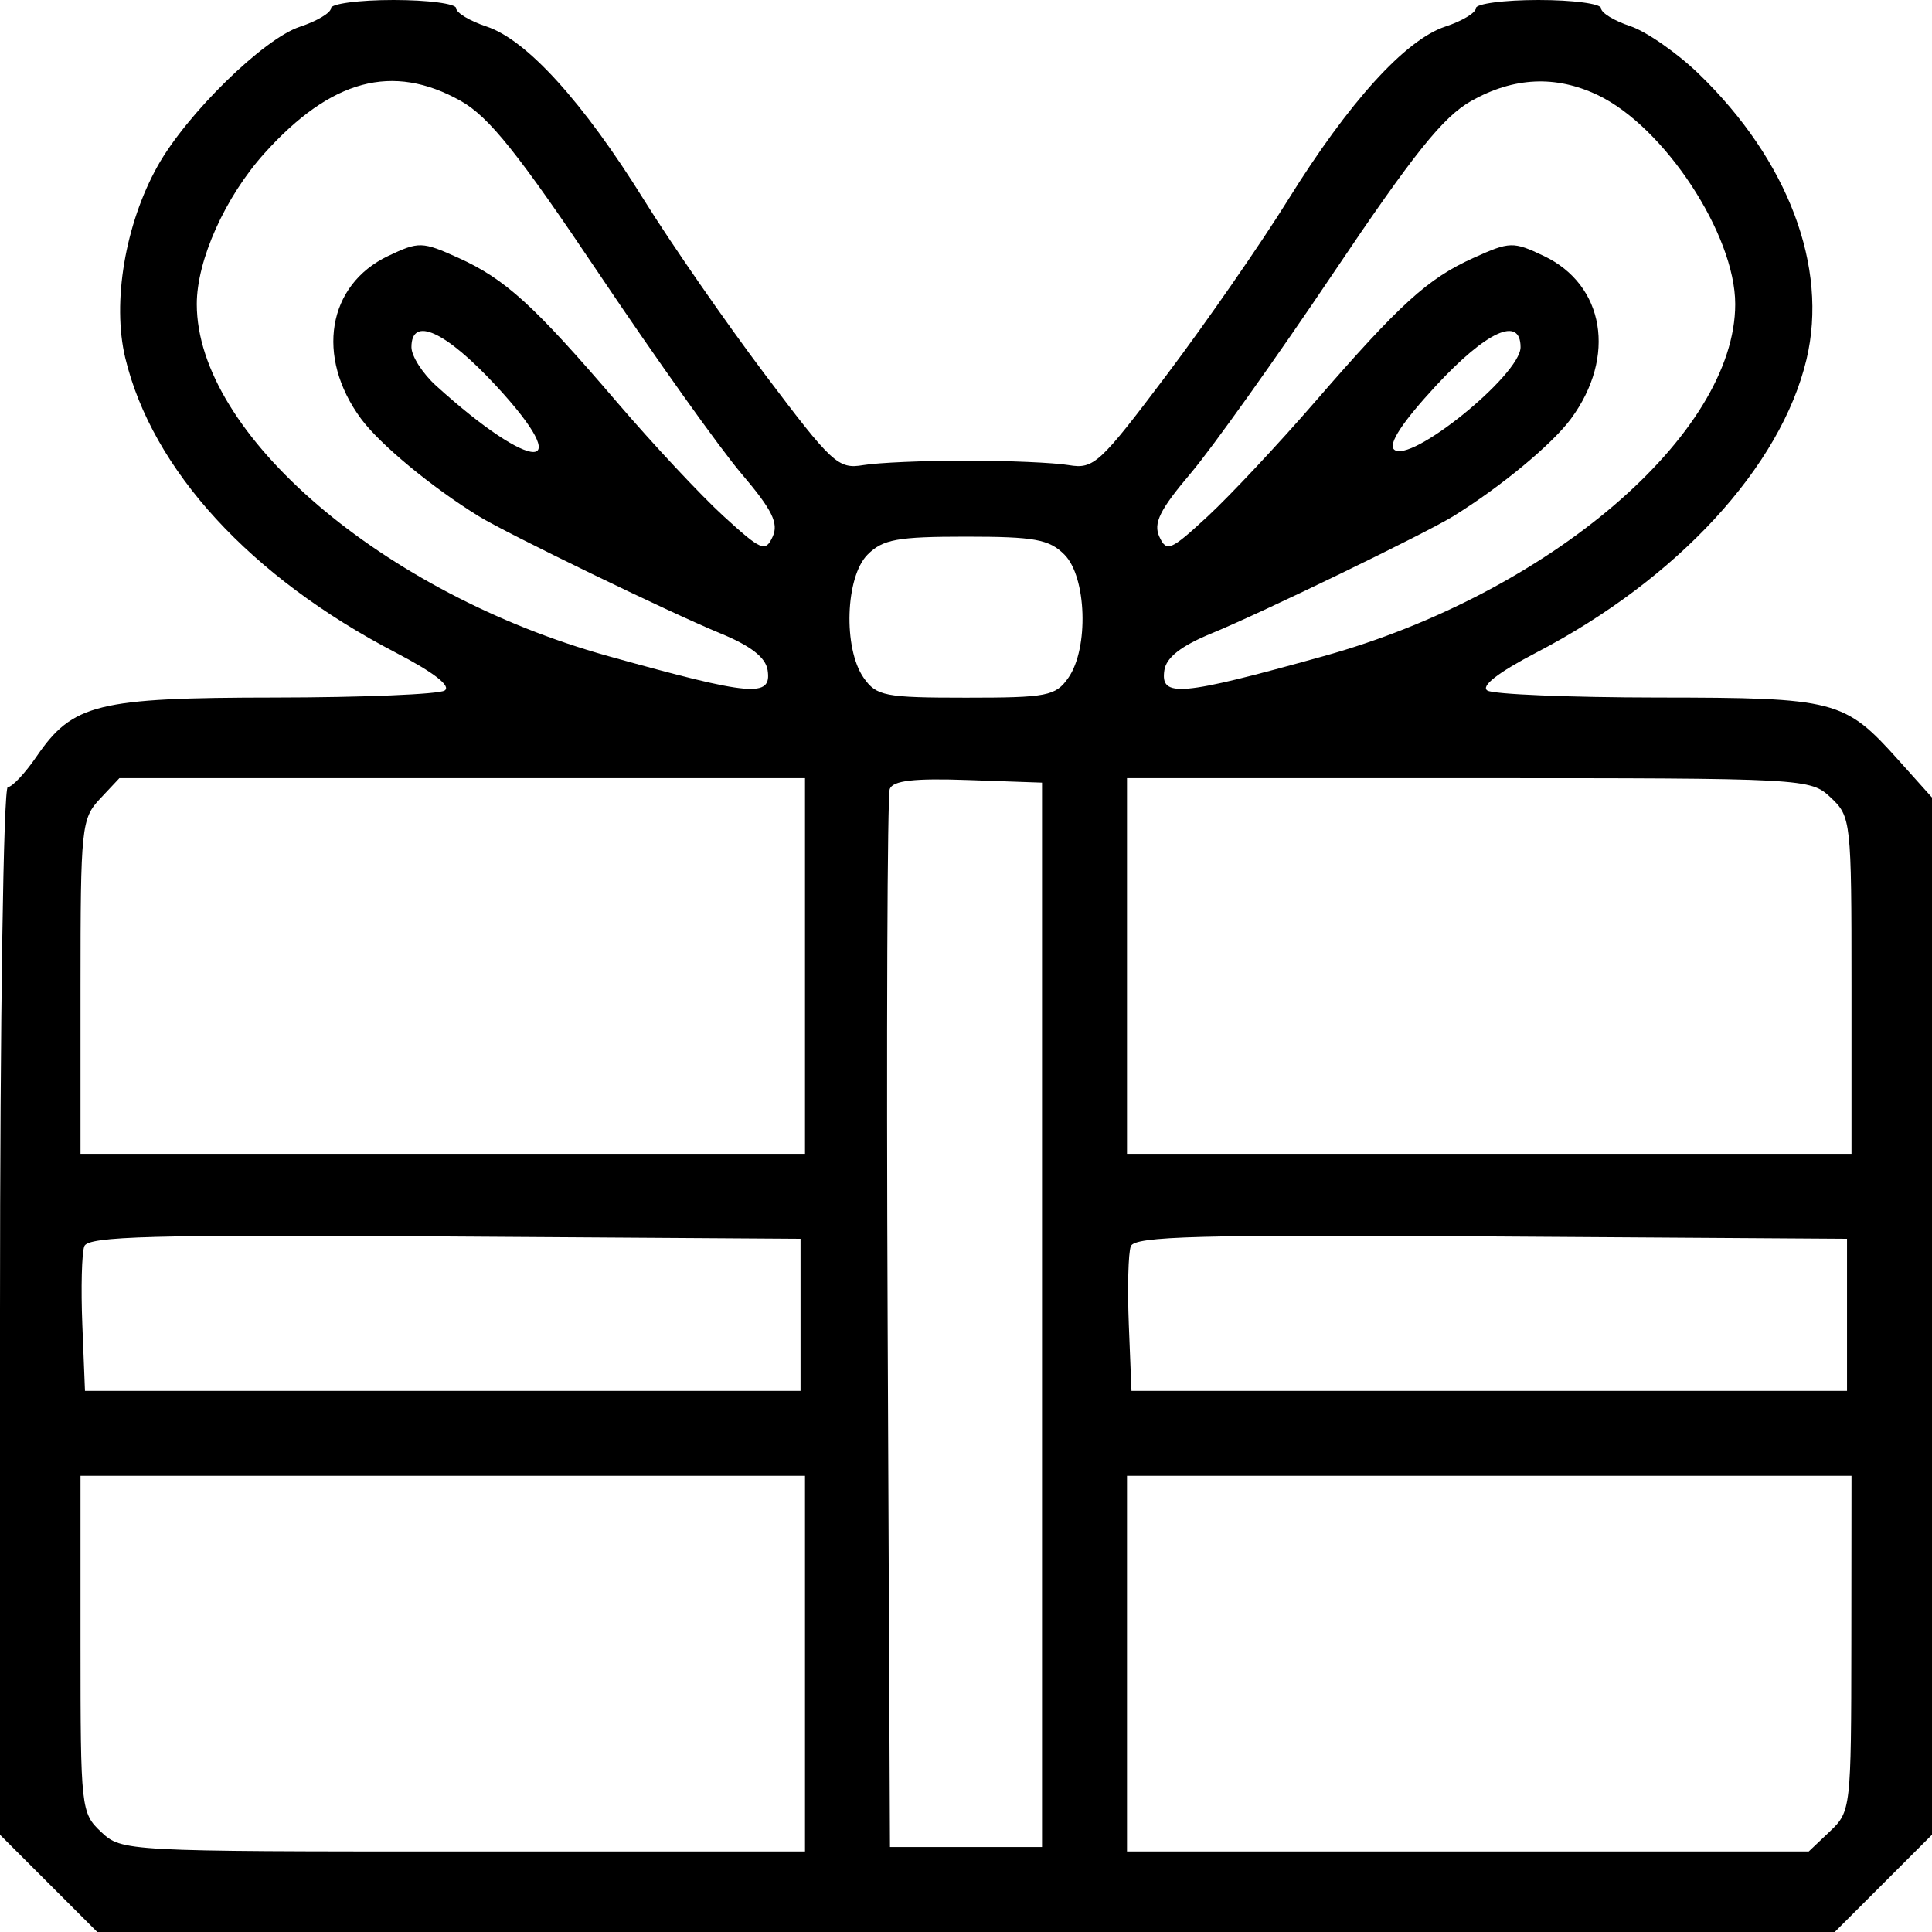
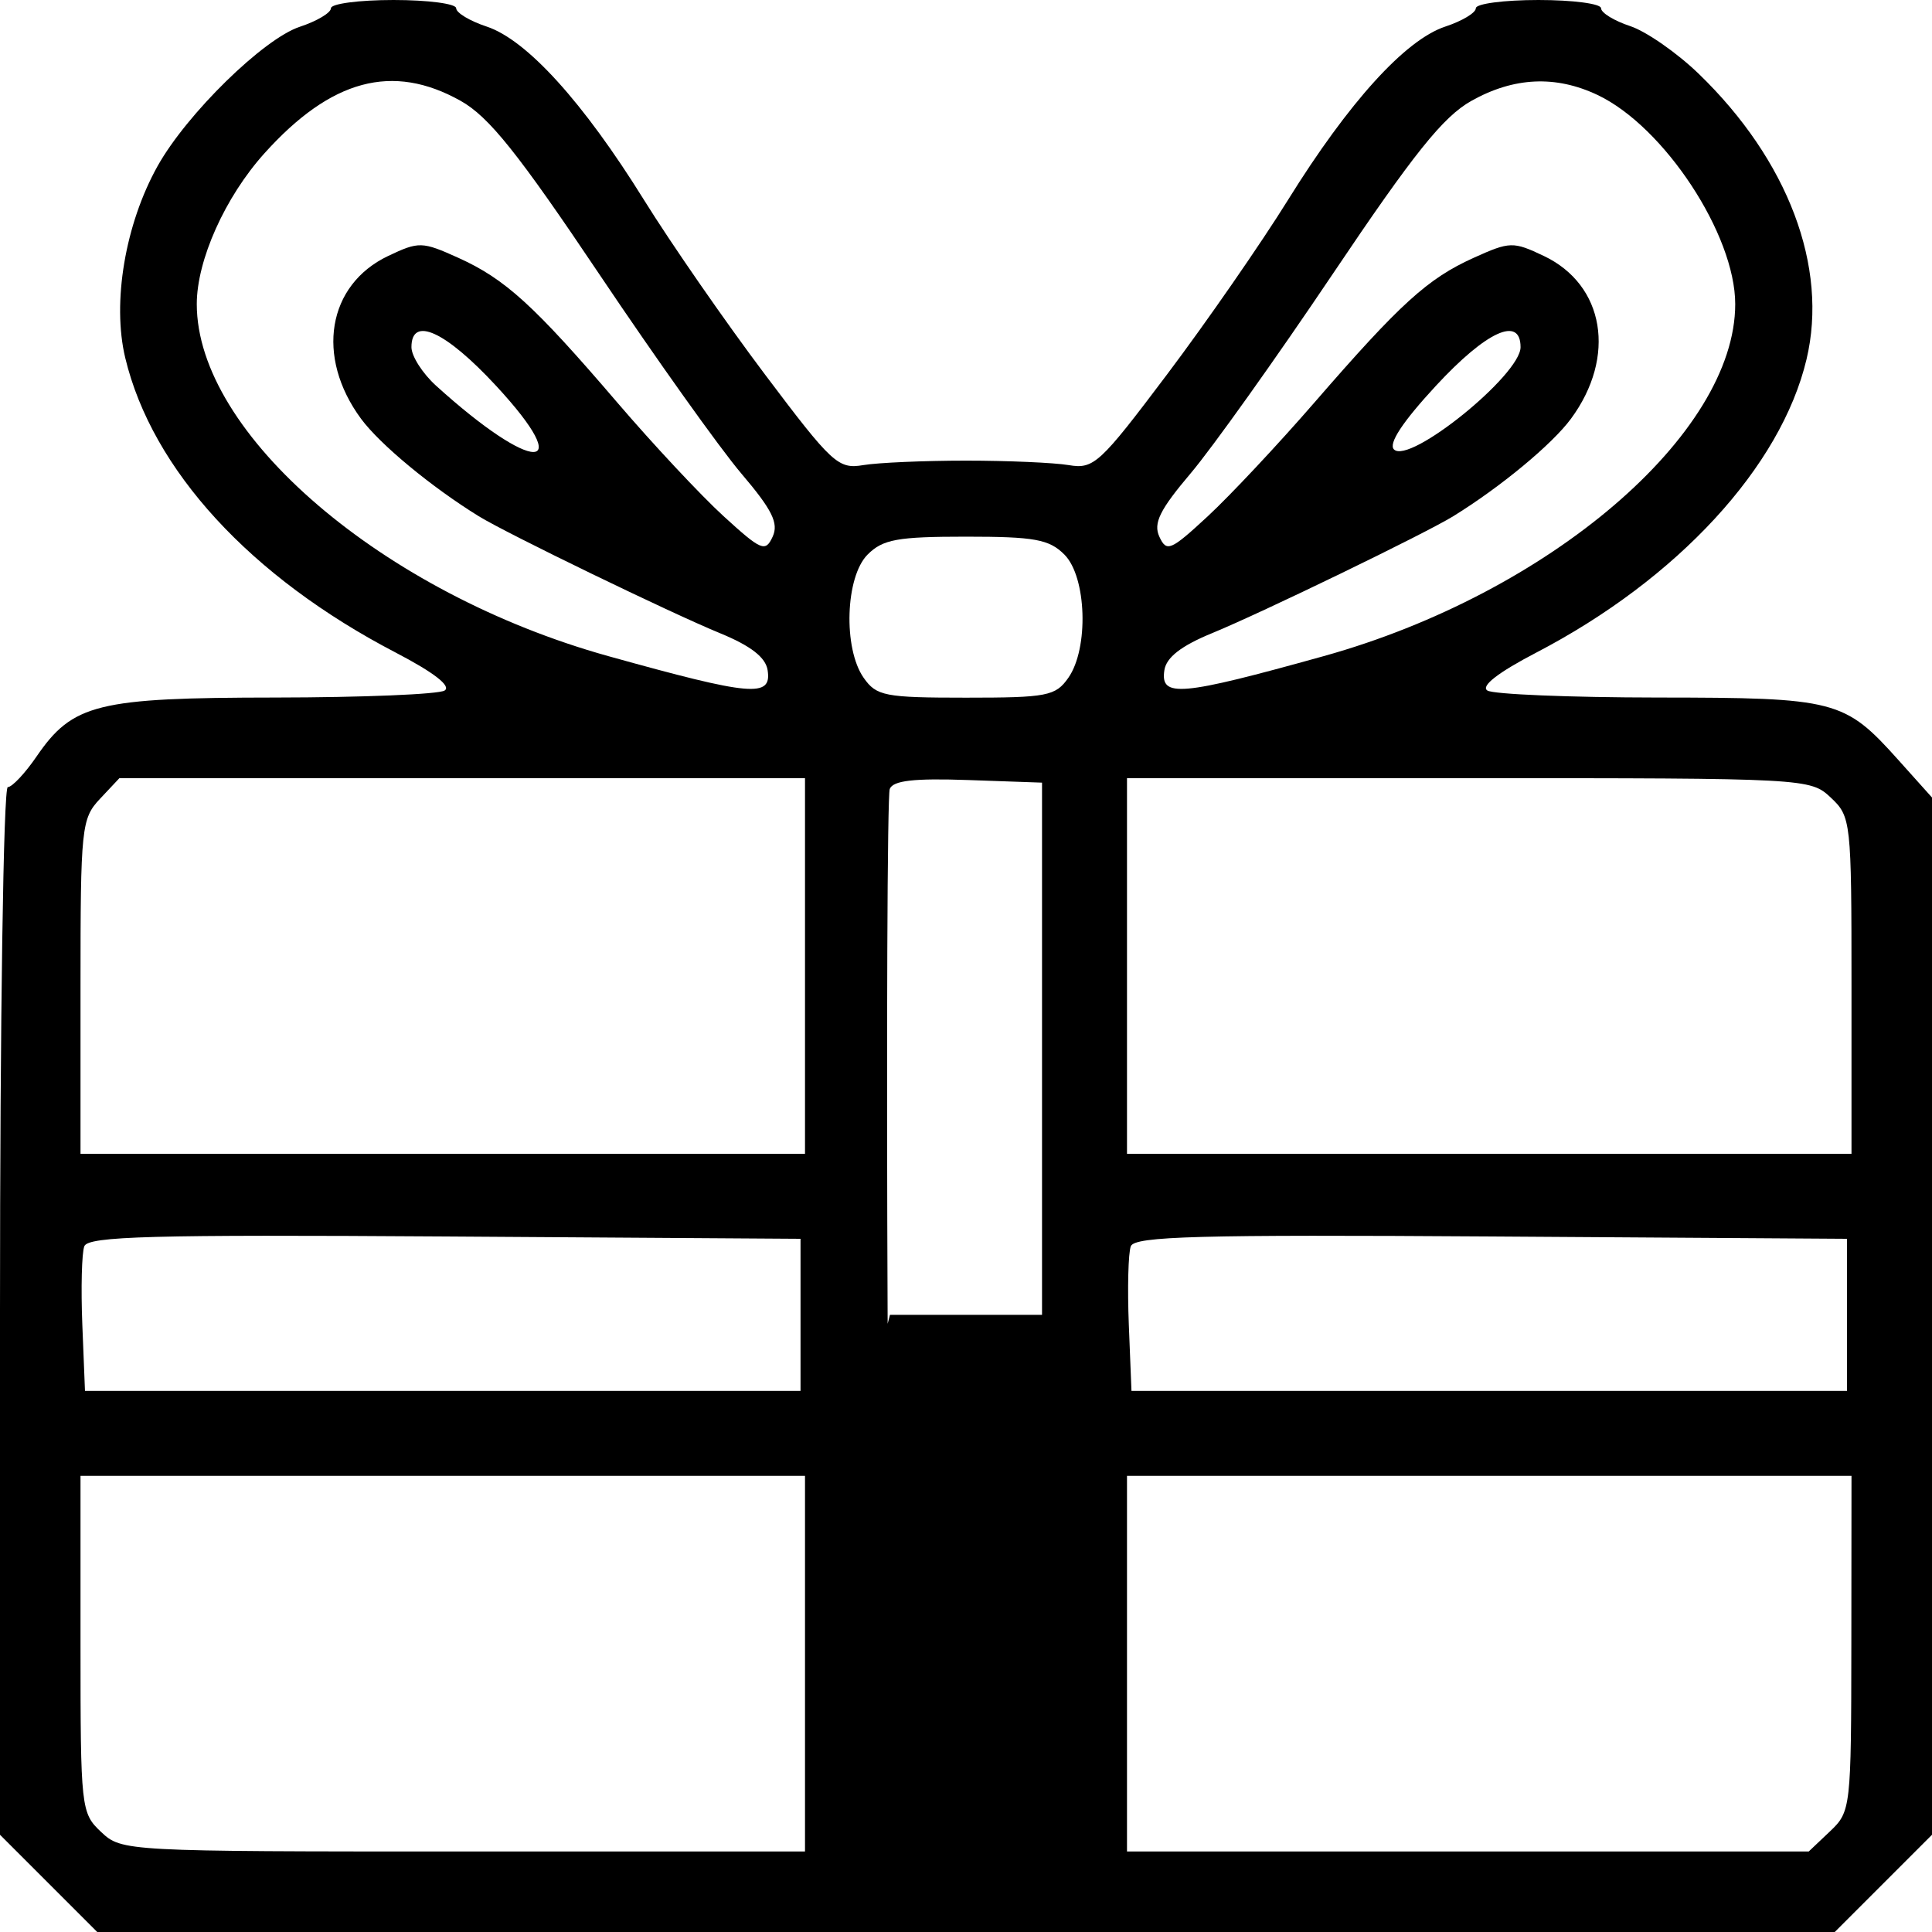
<svg xmlns="http://www.w3.org/2000/svg" width="184" height="184" viewBox="0 0 184 184" fill="none">
-   <path fill-rule="evenodd" clip-rule="evenodd" d="M31.518 0.785C31.518 1.218 30.184 2.012 28.554 2.55C25.092 3.693 17.791 10.842 15.013 15.809C11.92 21.341 10.661 28.8 11.928 34.083C14.487 44.75 23.85 54.951 37.697 62.157C41.322 64.044 43.001 65.347 42.344 65.765C41.777 66.124 34.524 66.424 26.223 66.432C9.261 66.446 6.924 67.024 3.478 72.053C2.381 73.654 1.15 74.963 0.742 74.963C0.329 74.963 0 97.082 0 124.852V174.74L4.63 179.37L9.26 184H92H174.74L179.37 179.37L184 174.74V125.347V75.954L180.806 72.391C175.659 66.651 174.871 66.446 157.848 66.432C149.509 66.424 142.223 66.124 141.656 65.765C140.999 65.347 142.678 64.044 146.303 62.157C159.759 55.154 169.621 44.454 172.051 34.217C174.139 25.425 170.297 15.255 161.781 7.026C159.719 5.034 156.783 2.991 155.257 2.487C153.73 1.984 152.481 1.218 152.481 0.785C152.481 0.354 149.798 0 146.519 0C143.239 0 140.556 0.354 140.556 0.785C140.556 1.218 139.25 2.003 137.653 2.529C133.843 3.786 128.457 9.722 122.667 19.041C120.09 23.19 114.909 30.665 111.154 35.653C104.74 44.173 104.173 44.697 101.784 44.296C100.385 44.062 95.982 43.87 92 43.87C88.018 43.87 83.615 44.062 82.216 44.296C79.827 44.697 79.26 44.173 72.846 35.653C69.091 30.665 63.91 23.19 61.333 19.041C55.543 9.722 50.157 3.786 46.347 2.529C44.75 2.003 43.444 1.218 43.444 0.785C43.444 0.354 40.761 0 37.481 0C34.202 0 31.518 0.354 31.518 0.785ZM43.87 9.604C46.561 11.112 49.338 14.585 57.074 26.111C62.462 34.14 68.55 42.684 70.603 45.098C73.546 48.557 74.177 49.832 73.585 51.114C72.895 52.61 72.514 52.451 68.91 49.159C66.752 47.187 62.196 42.316 58.786 38.333C50.845 29.059 48.113 26.573 43.657 24.557C40.205 22.997 39.895 22.988 36.978 24.372C31.176 27.125 30.032 33.98 34.388 39.886C36.188 42.325 41.094 46.387 45.598 49.166C48.251 50.804 63.879 58.38 68.574 60.305C71.498 61.504 72.918 62.607 73.106 63.822C73.512 66.467 71.623 66.3 57.926 62.486C36.486 56.514 18.741 41.333 18.741 28.963C18.741 24.778 21.433 18.772 25.178 14.608C31.531 7.541 37.39 5.972 43.87 9.604ZM152.154 9.048C158.489 12.055 165.259 22.343 165.259 28.963C165.259 41.346 147.536 56.508 126.074 62.486C112.377 66.3 110.488 66.467 110.894 63.822C111.081 62.607 112.502 61.504 115.426 60.305C120.121 58.38 135.749 50.804 138.402 49.166C142.906 46.387 147.812 42.325 149.612 39.886C153.968 33.98 152.824 27.125 147.022 24.372C144.105 22.988 143.795 22.997 140.343 24.557C135.965 26.537 133.374 28.891 125.185 38.333C121.731 42.316 117.164 47.187 115.036 49.159C111.484 52.449 111.105 52.609 110.415 51.114C109.823 49.832 110.455 48.551 113.397 45.078C115.45 42.653 121.538 34.111 126.926 26.095C134.646 14.608 137.445 11.115 140.13 9.607C144.173 7.338 148.159 7.153 152.154 9.048ZM47.245 36.741C55.034 45.155 50.808 45.147 41.528 36.732C40.239 35.563 39.185 33.912 39.185 33.063C39.185 30.058 42.426 31.537 47.245 36.741ZM144.815 33.063C144.815 35.713 134.225 44.269 132.759 42.803C132.208 42.253 133.584 40.167 136.755 36.741C141.574 31.537 144.815 30.058 144.815 33.063ZM101.37 52.815C103.491 54.936 103.71 61.749 101.748 64.551C100.53 66.29 99.737 66.445 92 66.445C84.263 66.445 83.47 66.29 82.252 64.551C80.29 61.749 80.508 54.936 82.63 52.815C84.081 51.363 85.469 51.111 92 51.111C98.531 51.111 99.919 51.363 101.37 52.815ZM76.667 92V109.889H42.167H7.667V93.971C7.667 78.801 7.754 77.962 9.519 76.082L11.371 74.111H44.019H76.667V92ZM99.241 125.222V175.907H92H84.759L84.538 126.074C84.417 98.666 84.506 75.746 84.738 75.141C85.046 74.337 87.048 74.109 92.199 74.289L99.241 74.537V125.222ZM174.362 75.963C176.287 77.772 176.333 78.191 176.333 93.852V109.889H141.833H107.333V92V74.111H139.862C172.087 74.111 172.409 74.128 174.362 75.963ZM76.241 125.222V132.463H42.167H8.093L7.84 126.154C7.701 122.684 7.786 119.325 8.03 118.69C8.394 117.74 14.481 117.575 42.357 117.759L76.241 117.981V125.222ZM175.907 125.222V132.463H141.833H107.759L107.506 126.154C107.367 122.684 107.453 119.325 107.696 118.69C108.061 117.74 114.147 117.575 142.023 117.759L175.907 117.981V125.222ZM76.667 158.444V176.333H44.138C11.913 176.333 11.591 176.316 9.638 174.481C7.713 172.672 7.667 172.254 7.667 156.593V140.556H42.167H76.667V158.444ZM176.319 156.528C176.304 172.223 176.269 172.533 174.282 174.417L172.26 176.333H139.797H107.333V158.444V140.556H141.833H176.333L176.319 156.528Z" fill="black" />
+   <path fill-rule="evenodd" clip-rule="evenodd" d="M31.518 0.785C31.518 1.218 30.184 2.012 28.554 2.55C25.092 3.693 17.791 10.842 15.013 15.809C11.92 21.341 10.661 28.8 11.928 34.083C14.487 44.75 23.85 54.951 37.697 62.157C41.322 64.044 43.001 65.347 42.344 65.765C41.777 66.124 34.524 66.424 26.223 66.432C9.261 66.446 6.924 67.024 3.478 72.053C2.381 73.654 1.15 74.963 0.742 74.963C0.329 74.963 0 97.082 0 124.852V174.74L4.63 179.37L9.26 184H92H174.74L179.37 179.37L184 174.74V125.347V75.954L180.806 72.391C175.659 66.651 174.871 66.446 157.848 66.432C149.509 66.424 142.223 66.124 141.656 65.765C140.999 65.347 142.678 64.044 146.303 62.157C159.759 55.154 169.621 44.454 172.051 34.217C174.139 25.425 170.297 15.255 161.781 7.026C159.719 5.034 156.783 2.991 155.257 2.487C153.73 1.984 152.481 1.218 152.481 0.785C152.481 0.354 149.798 0 146.519 0C143.239 0 140.556 0.354 140.556 0.785C140.556 1.218 139.25 2.003 137.653 2.529C133.843 3.786 128.457 9.722 122.667 19.041C120.09 23.19 114.909 30.665 111.154 35.653C104.74 44.173 104.173 44.697 101.784 44.296C100.385 44.062 95.982 43.87 92 43.87C88.018 43.87 83.615 44.062 82.216 44.296C79.827 44.697 79.26 44.173 72.846 35.653C69.091 30.665 63.91 23.19 61.333 19.041C55.543 9.722 50.157 3.786 46.347 2.529C44.75 2.003 43.444 1.218 43.444 0.785C43.444 0.354 40.761 0 37.481 0C34.202 0 31.518 0.354 31.518 0.785ZM43.87 9.604C46.561 11.112 49.338 14.585 57.074 26.111C62.462 34.14 68.55 42.684 70.603 45.098C73.546 48.557 74.177 49.832 73.585 51.114C72.895 52.61 72.514 52.451 68.91 49.159C66.752 47.187 62.196 42.316 58.786 38.333C50.845 29.059 48.113 26.573 43.657 24.557C40.205 22.997 39.895 22.988 36.978 24.372C31.176 27.125 30.032 33.98 34.388 39.886C36.188 42.325 41.094 46.387 45.598 49.166C48.251 50.804 63.879 58.38 68.574 60.305C71.498 61.504 72.918 62.607 73.106 63.822C73.512 66.467 71.623 66.3 57.926 62.486C36.486 56.514 18.741 41.333 18.741 28.963C18.741 24.778 21.433 18.772 25.178 14.608C31.531 7.541 37.39 5.972 43.87 9.604ZM152.154 9.048C158.489 12.055 165.259 22.343 165.259 28.963C165.259 41.346 147.536 56.508 126.074 62.486C112.377 66.3 110.488 66.467 110.894 63.822C111.081 62.607 112.502 61.504 115.426 60.305C120.121 58.38 135.749 50.804 138.402 49.166C142.906 46.387 147.812 42.325 149.612 39.886C153.968 33.98 152.824 27.125 147.022 24.372C144.105 22.988 143.795 22.997 140.343 24.557C135.965 26.537 133.374 28.891 125.185 38.333C121.731 42.316 117.164 47.187 115.036 49.159C111.484 52.449 111.105 52.609 110.415 51.114C109.823 49.832 110.455 48.551 113.397 45.078C115.45 42.653 121.538 34.111 126.926 26.095C134.646 14.608 137.445 11.115 140.13 9.607C144.173 7.338 148.159 7.153 152.154 9.048ZM47.245 36.741C55.034 45.155 50.808 45.147 41.528 36.732C40.239 35.563 39.185 33.912 39.185 33.063C39.185 30.058 42.426 31.537 47.245 36.741ZM144.815 33.063C144.815 35.713 134.225 44.269 132.759 42.803C132.208 42.253 133.584 40.167 136.755 36.741C141.574 31.537 144.815 30.058 144.815 33.063ZM101.37 52.815C103.491 54.936 103.71 61.749 101.748 64.551C100.53 66.29 99.737 66.445 92 66.445C84.263 66.445 83.47 66.29 82.252 64.551C80.29 61.749 80.508 54.936 82.63 52.815C84.081 51.363 85.469 51.111 92 51.111C98.531 51.111 99.919 51.363 101.37 52.815ZM76.667 92V109.889H42.167H7.667V93.971C7.667 78.801 7.754 77.962 9.519 76.082L11.371 74.111H44.019H76.667V92ZM99.241 125.222H92H84.759L84.538 126.074C84.417 98.666 84.506 75.746 84.738 75.141C85.046 74.337 87.048 74.109 92.199 74.289L99.241 74.537V125.222ZM174.362 75.963C176.287 77.772 176.333 78.191 176.333 93.852V109.889H141.833H107.333V92V74.111H139.862C172.087 74.111 172.409 74.128 174.362 75.963ZM76.241 125.222V132.463H42.167H8.093L7.84 126.154C7.701 122.684 7.786 119.325 8.03 118.69C8.394 117.74 14.481 117.575 42.357 117.759L76.241 117.981V125.222ZM175.907 125.222V132.463H141.833H107.759L107.506 126.154C107.367 122.684 107.453 119.325 107.696 118.69C108.061 117.74 114.147 117.575 142.023 117.759L175.907 117.981V125.222ZM76.667 158.444V176.333H44.138C11.913 176.333 11.591 176.316 9.638 174.481C7.713 172.672 7.667 172.254 7.667 156.593V140.556H42.167H76.667V158.444ZM176.319 156.528C176.304 172.223 176.269 172.533 174.282 174.417L172.26 176.333H139.797H107.333V158.444V140.556H141.833H176.333L176.319 156.528Z" fill="black" />
</svg>